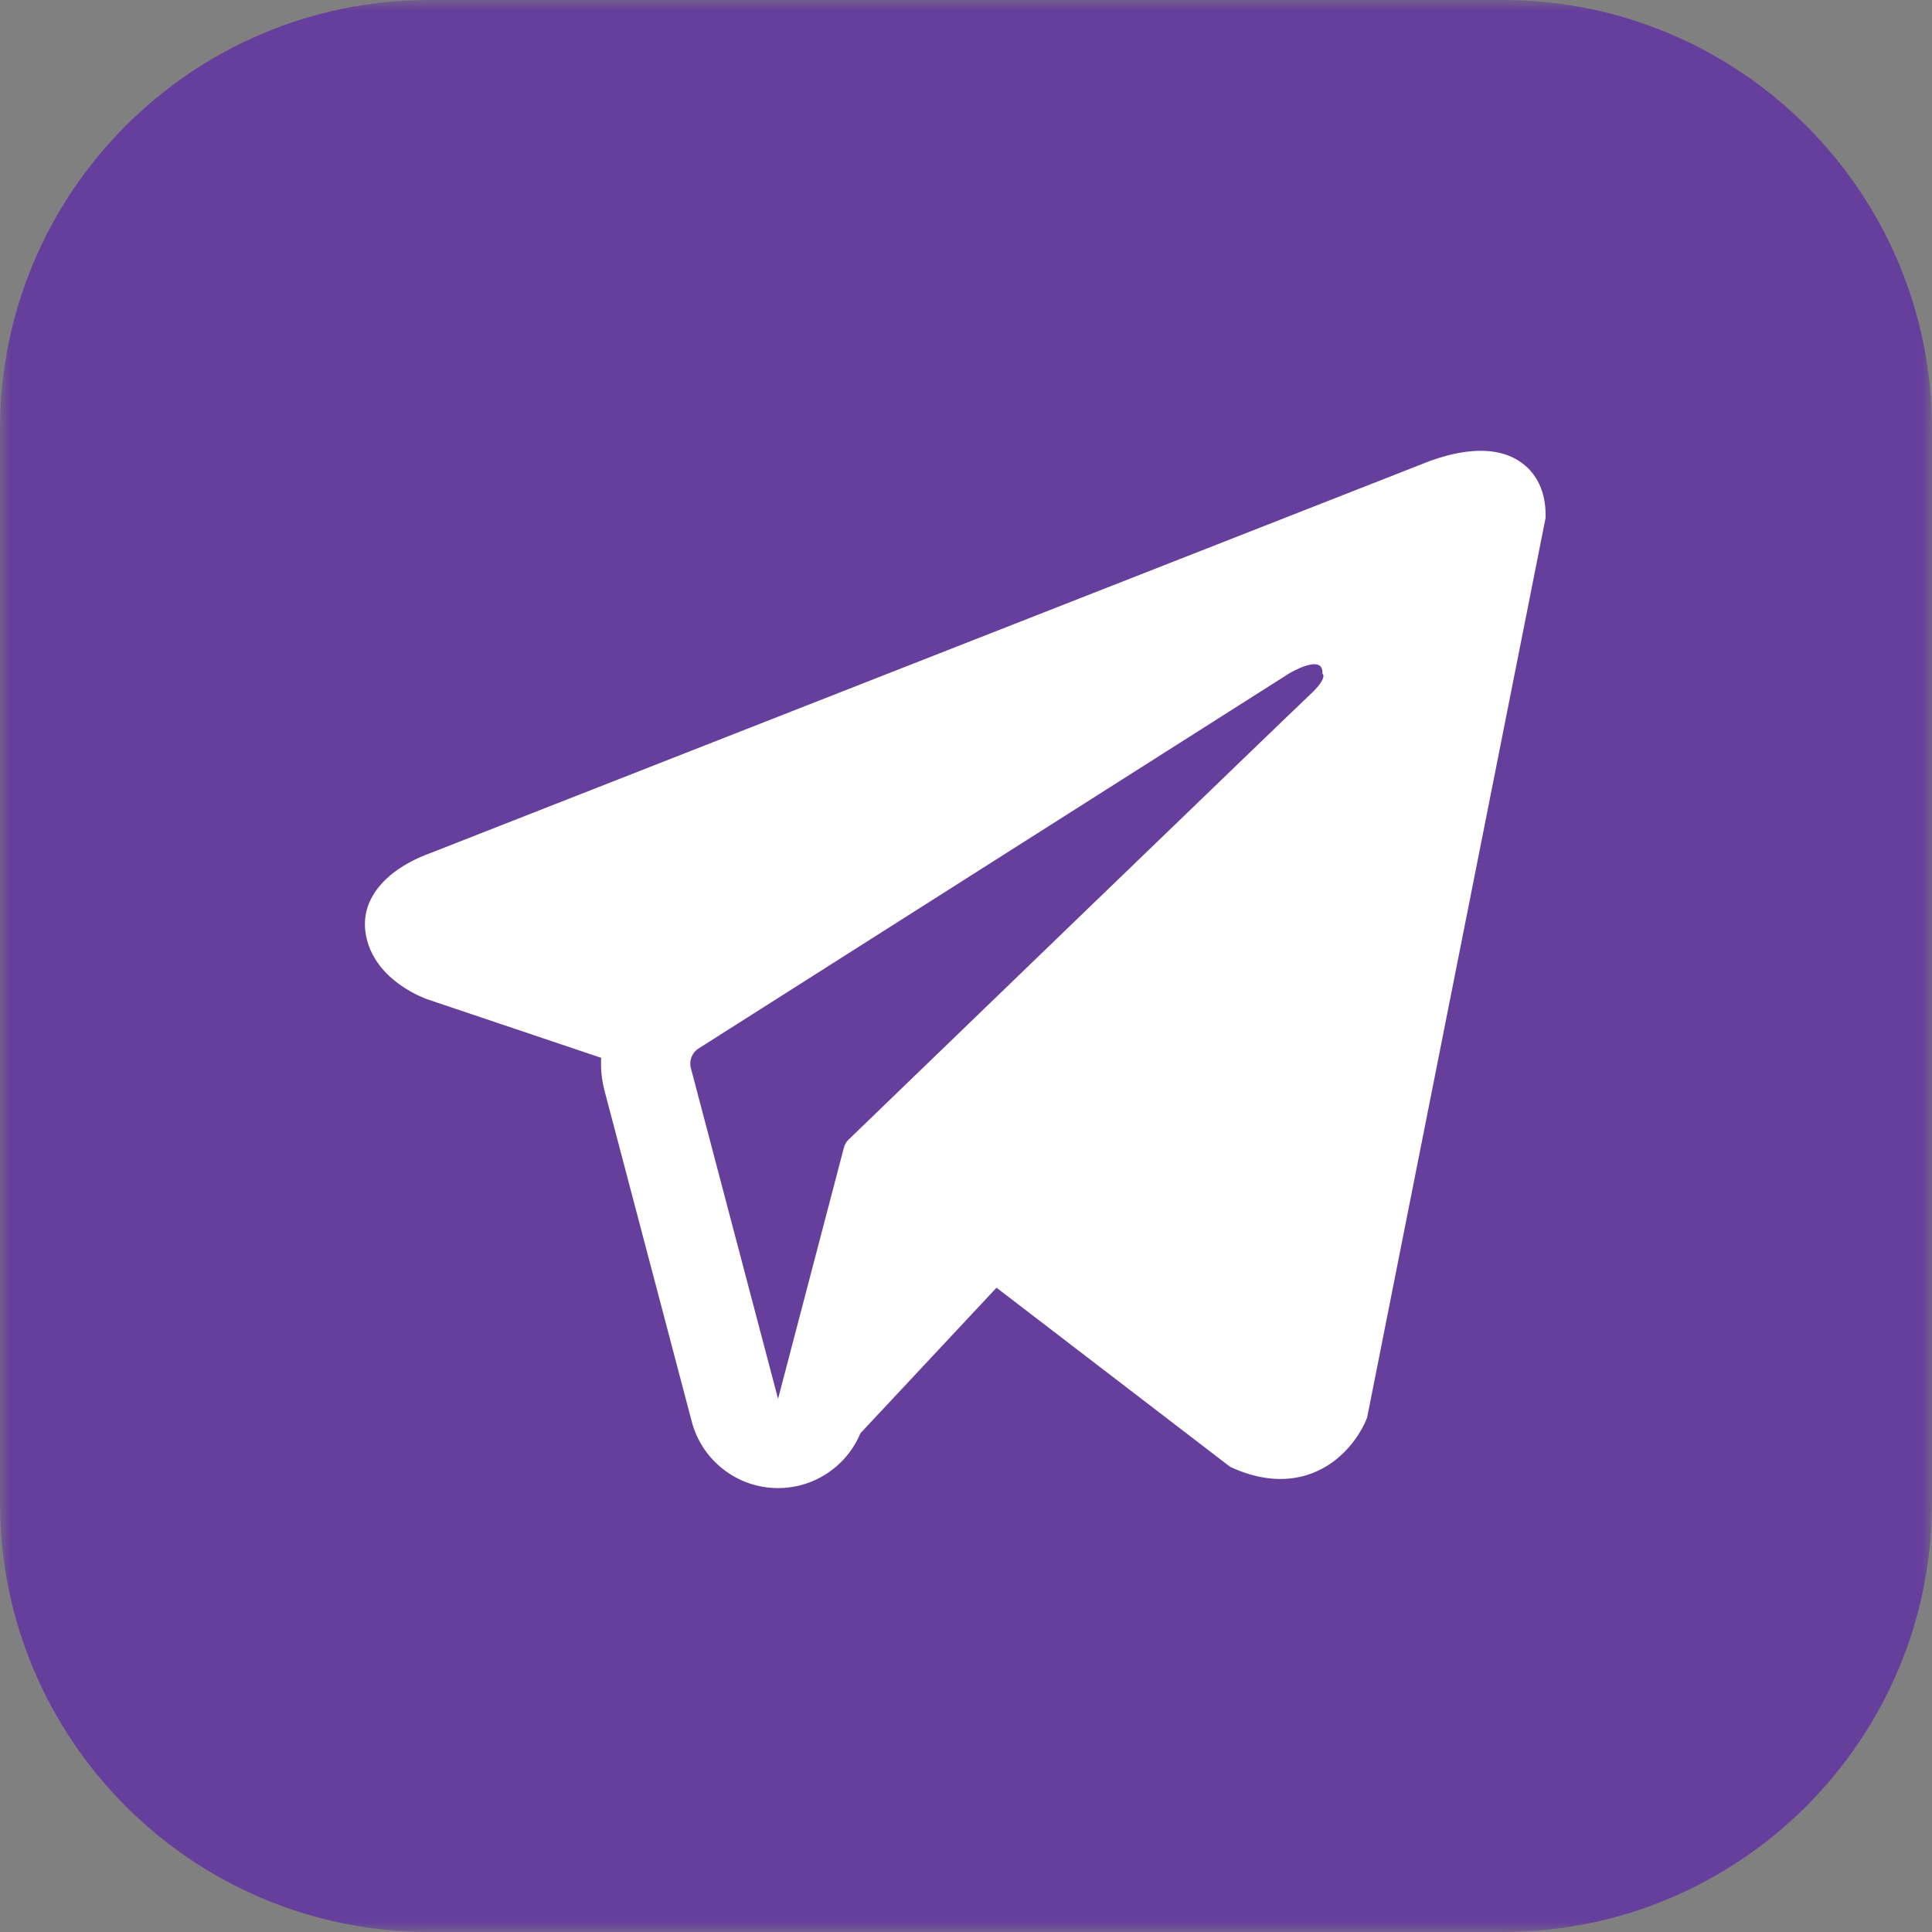
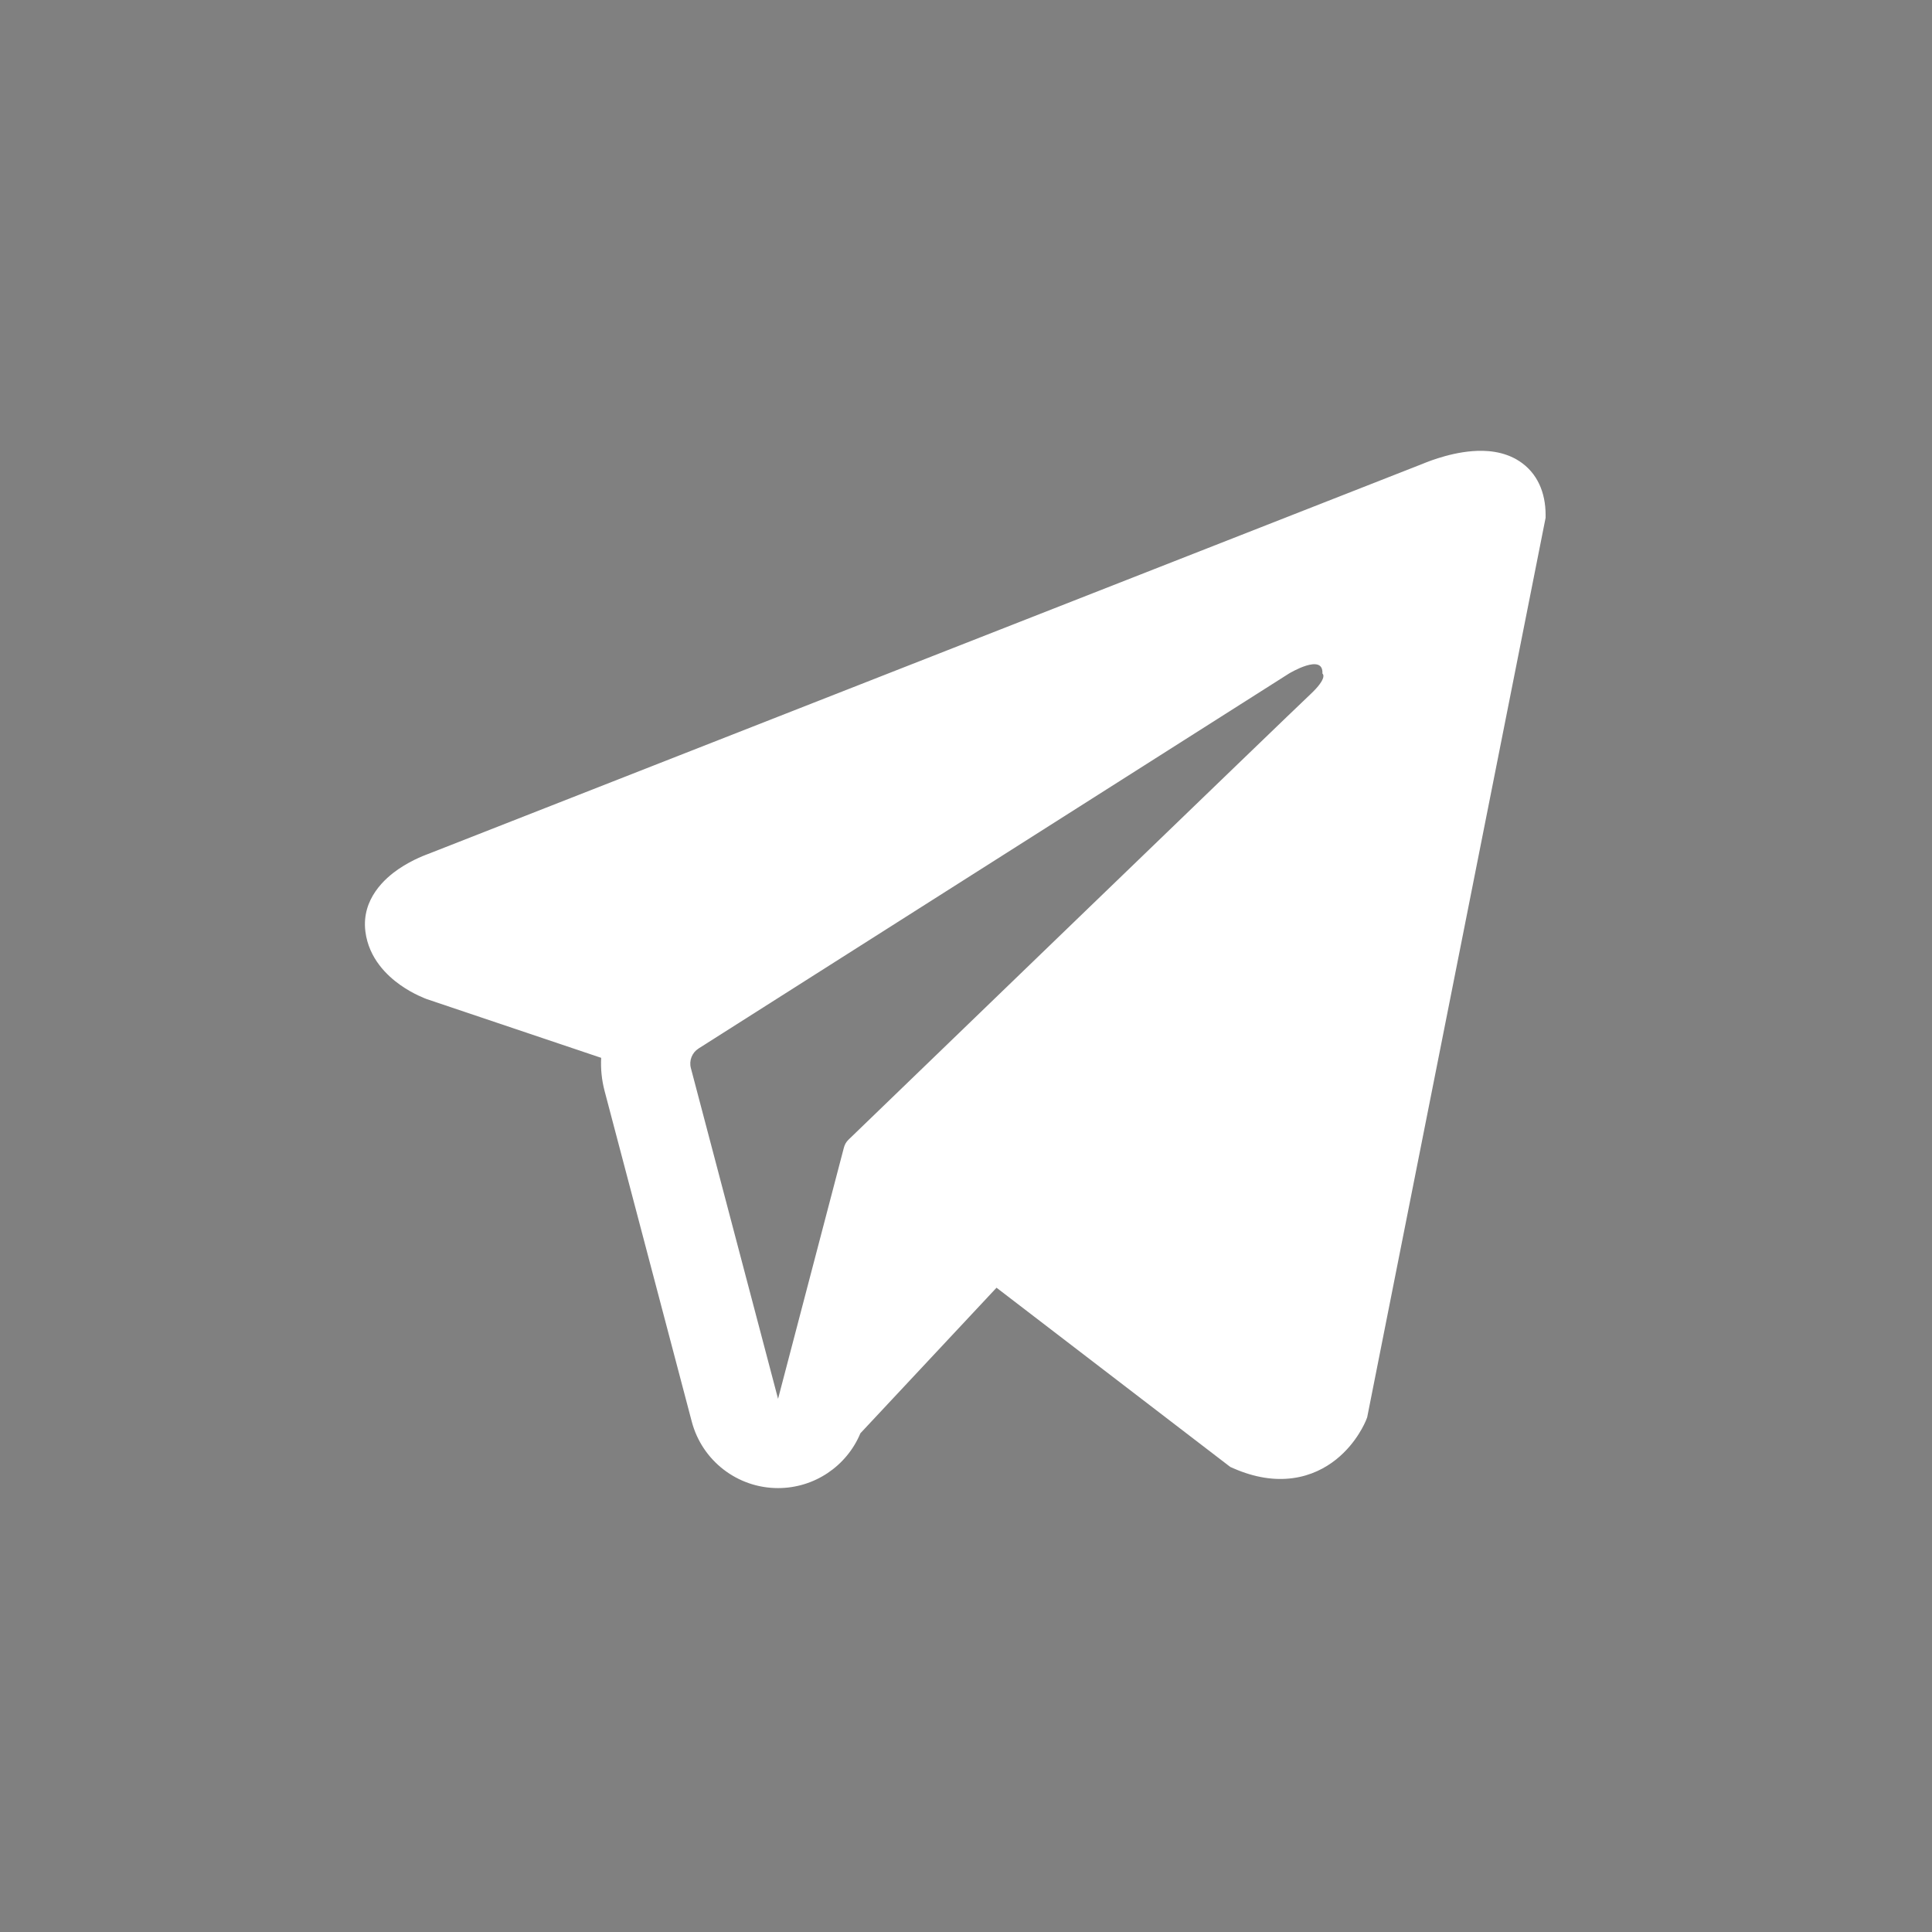
<svg xmlns="http://www.w3.org/2000/svg" width="90" height="90" viewBox="0 0 90 90" fill="none">
  <rect x="0" y="0" width="90" height="90" fill="#808080" stroke="none" />
  <g clip-path="url(#clip0_5052_1233)">
    <mask id="mask0_5052_1233" style="mask-type:luminance" maskUnits="userSpaceOnUse" x="0" y="0" width="90" height="90">
      <path d="M90 0H0V90H90V0Z" fill="white" />
    </mask>
    <g mask="url(#mask0_5052_1233)">
-       <path d="M70 0H20C8.954 0 0 8.954 0 20V70C0 81.046 8.954 90 20 90H70C81.046 90 90 81.046 90 70V20C90 8.954 81.046 0 70 0Z" fill="#663E9C" />
      <path fill-rule="evenodd" clip-rule="evenodd" d="M63.638 66.153L63.64 66.148L63.688 66.027L72 24.121V23.985C72 22.941 71.614 22.029 70.775 21.482C70.04 21.004 69.195 20.97 68.603 21.015C67.976 21.062 67.386 21.218 66.977 21.349C66.766 21.416 66.59 21.48 66.464 21.529C66.401 21.553 66.35 21.574 66.313 21.59L66.276 21.605L19.933 39.785L19.92 39.789C19.895 39.799 19.862 39.811 19.822 39.827C19.742 39.858 19.634 39.902 19.506 39.96C19.256 40.073 18.91 40.248 18.559 40.488C17.964 40.896 16.83 41.861 17.021 43.392C17.18 44.66 18.054 45.465 18.643 45.882C18.959 46.106 19.261 46.267 19.483 46.372C19.595 46.425 19.69 46.466 19.761 46.495C19.796 46.51 19.826 46.521 19.849 46.53L19.878 46.541L19.897 46.548L28.005 49.278C27.978 49.786 28.029 50.305 28.163 50.817L32.225 66.223C32.706 68.05 34.359 69.323 36.248 69.321C37.941 69.32 39.443 68.296 40.081 66.767L46.422 59.987L57.312 68.336L57.467 68.404C58.457 68.836 59.381 68.972 60.226 68.857C61.07 68.742 61.741 68.388 62.245 67.985C62.74 67.588 63.08 67.141 63.294 66.803C63.403 66.632 63.483 66.482 63.54 66.368C63.568 66.312 63.59 66.263 63.607 66.226L63.628 66.178L63.635 66.16L63.638 66.153ZM32.184 49.757C32.091 49.407 32.236 49.037 32.542 48.843L60.043 31.378C60.043 31.378 61.661 30.396 61.603 31.378C61.603 31.378 61.892 31.552 61.025 32.36C60.203 33.128 41.424 51.259 39.524 53.093C39.414 53.199 39.349 53.321 39.31 53.468L36.245 65.163L32.184 49.757Z" fill="white" />
    </g>
  </g>
  <defs>
    <clipPath id="clip0_5052_1233">
      <rect width="90" height="90" fill="white" />
    </clipPath>
  </defs>
</svg>